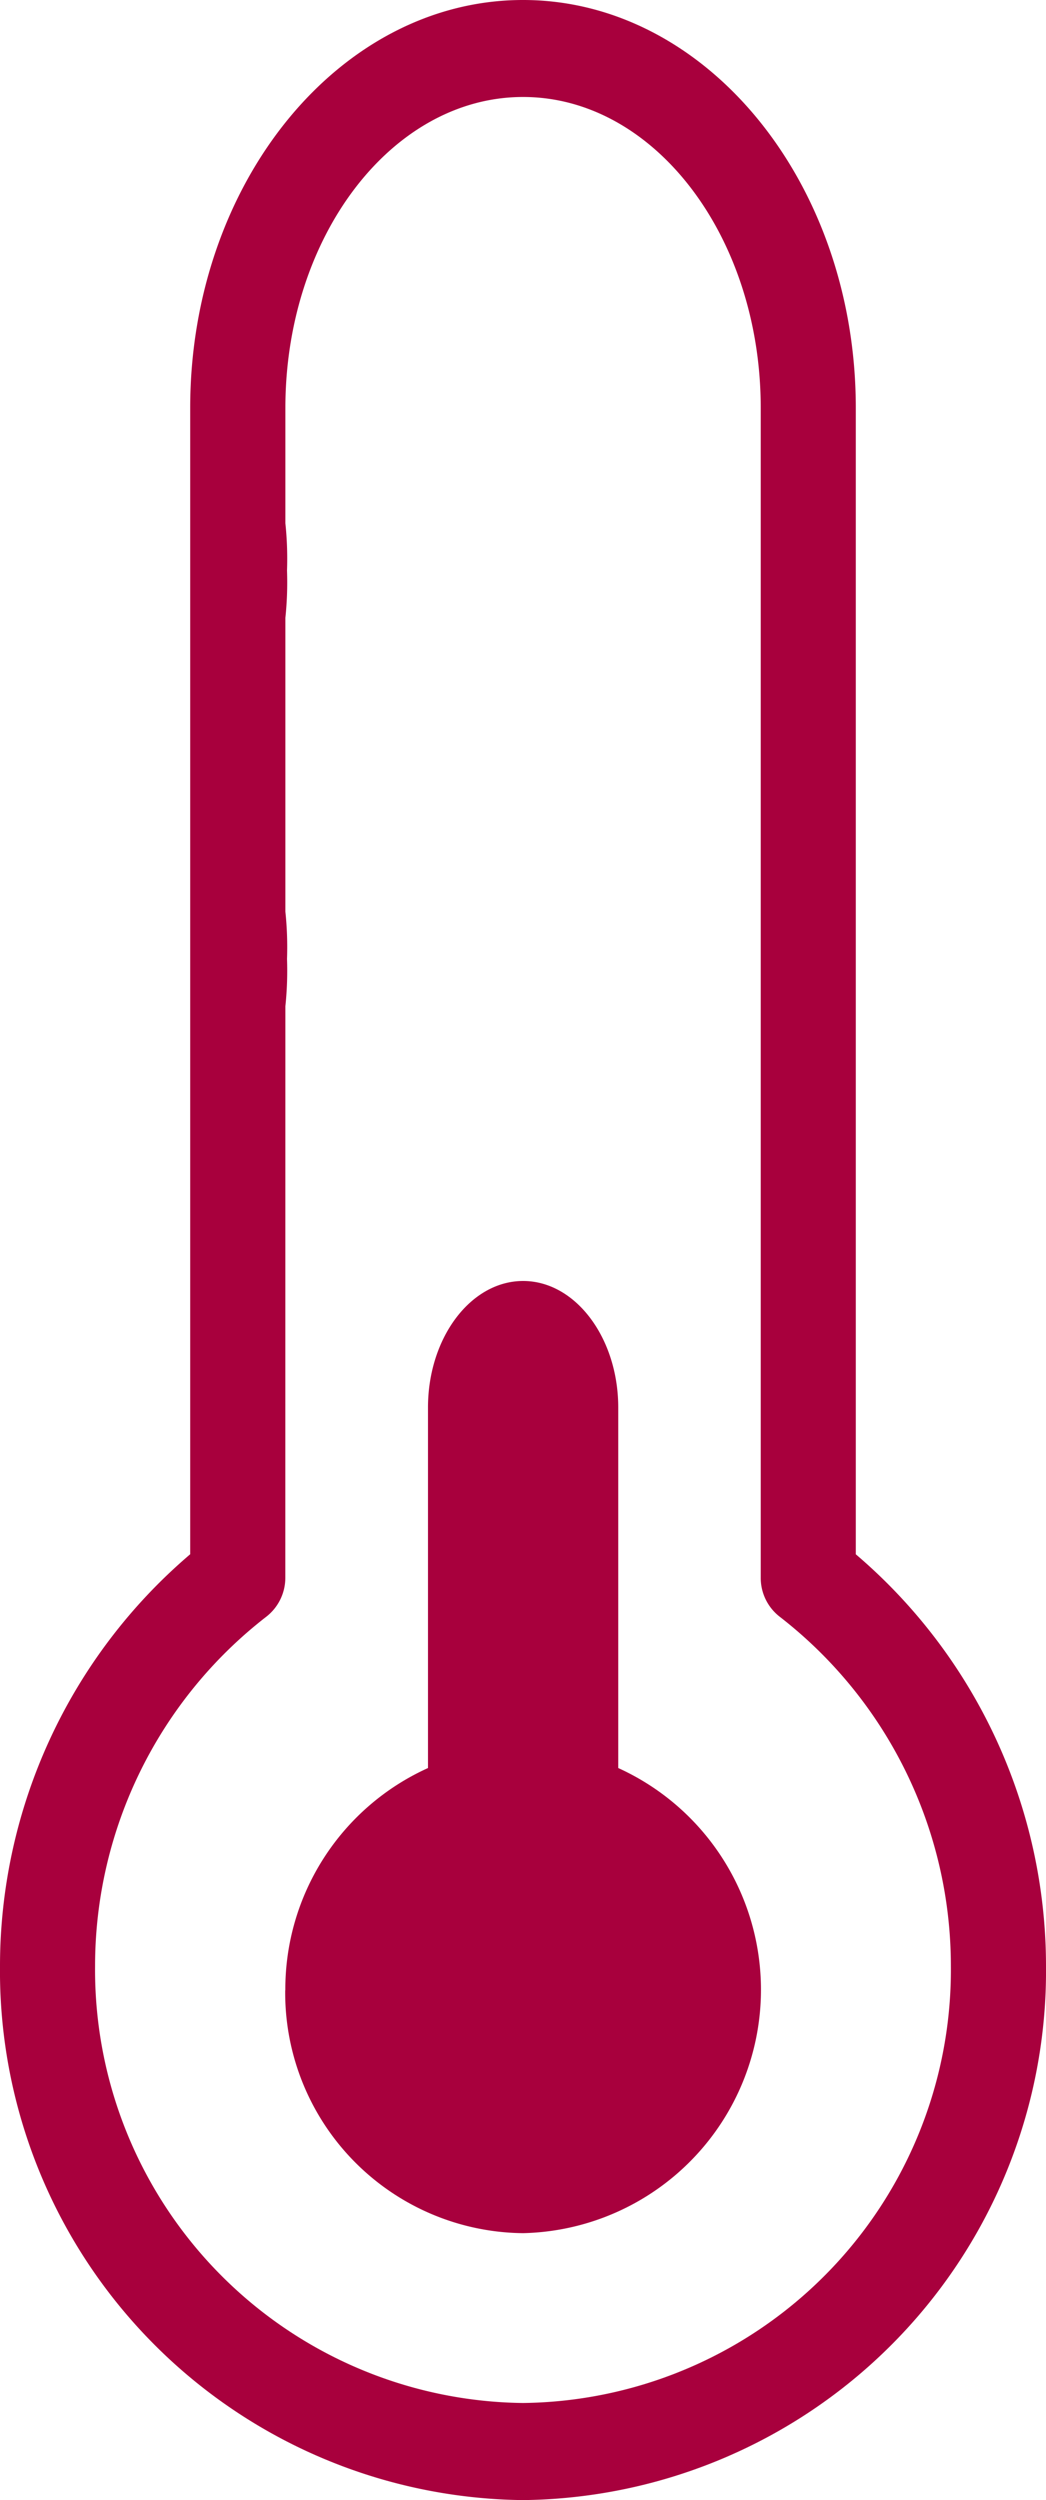
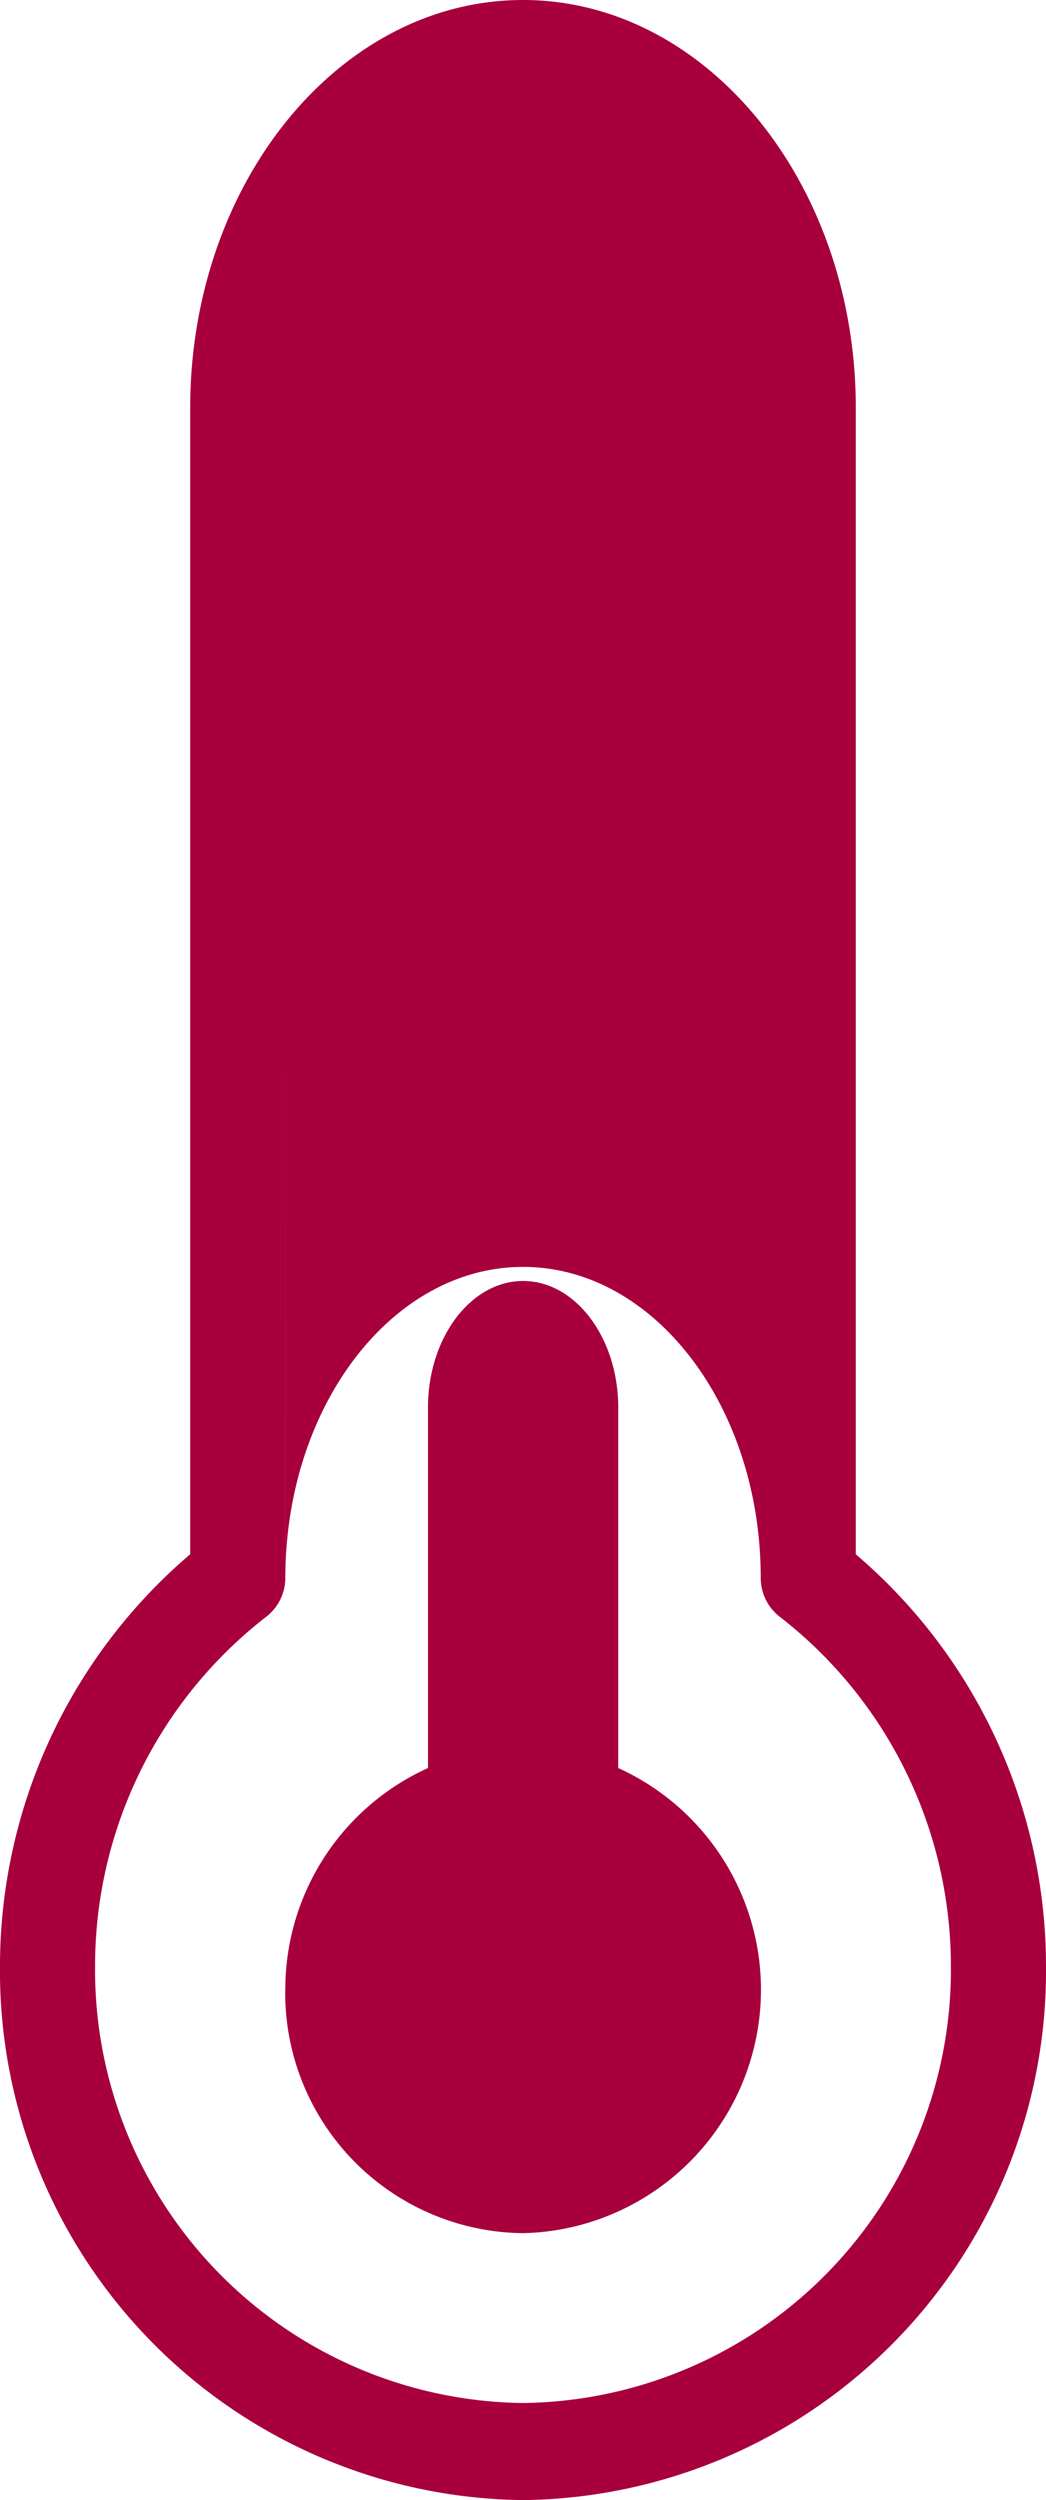
<svg xmlns="http://www.w3.org/2000/svg" width="18" height="42.999" viewBox="0 0 18 42.999">
-   <path id="Hot" d="M0,33.814a9.307,9.307,0,0,1,3.273-7.082V7.016C3.273,3.146,5.843,0,9,0s5.727,3.146,5.727,7.016V26.733A9.307,9.307,0,0,1,18,33.814,9.1,9.1,0,0,1,9,43,9.1,9.1,0,0,1,0,33.814Zm4.91-6.677a.848.848,0,0,1-.327.669,7.6,7.6,0,0,0-2.947,6.007A7.451,7.451,0,0,0,9,41.33a7.449,7.449,0,0,0,7.363-7.516,7.6,7.6,0,0,0-2.945-6.007.844.844,0,0,1-.327-.669V7.016c0-2.948-1.834-5.348-4.09-5.348s-4.09,2.4-4.09,5.348V9a5.855,5.855,0,0,1,.028.813,5.86,5.86,0,0,1-.028.813v5.054a5.855,5.855,0,0,1,.028.813,5.86,5.86,0,0,1-.028.813Zm0,7.094a4.175,4.175,0,0,1,2.455-3.822v-6.2c0-1.2.736-2.177,1.637-2.177s1.637.979,1.637,2.177v6.2a4.188,4.188,0,0,1-1.637,8A4.134,4.134,0,0,1,4.908,34.231Z" fill="#a8003d" />
+   <path id="Hot" d="M0,33.814a9.307,9.307,0,0,1,3.273-7.082V7.016C3.273,3.146,5.843,0,9,0s5.727,3.146,5.727,7.016V26.733A9.307,9.307,0,0,1,18,33.814,9.1,9.1,0,0,1,9,43,9.1,9.1,0,0,1,0,33.814Zm4.91-6.677a.848.848,0,0,1-.327.669,7.6,7.6,0,0,0-2.947,6.007A7.451,7.451,0,0,0,9,41.33a7.449,7.449,0,0,0,7.363-7.516,7.6,7.6,0,0,0-2.945-6.007.844.844,0,0,1-.327-.669c0-2.948-1.834-5.348-4.09-5.348s-4.09,2.4-4.09,5.348V9a5.855,5.855,0,0,1,.028.813,5.86,5.86,0,0,1-.028.813v5.054a5.855,5.855,0,0,1,.028.813,5.86,5.86,0,0,1-.028.813Zm0,7.094a4.175,4.175,0,0,1,2.455-3.822v-6.2c0-1.2.736-2.177,1.637-2.177s1.637.979,1.637,2.177v6.2a4.188,4.188,0,0,1-1.637,8A4.134,4.134,0,0,1,4.908,34.231Z" fill="#a8003d" />
</svg>